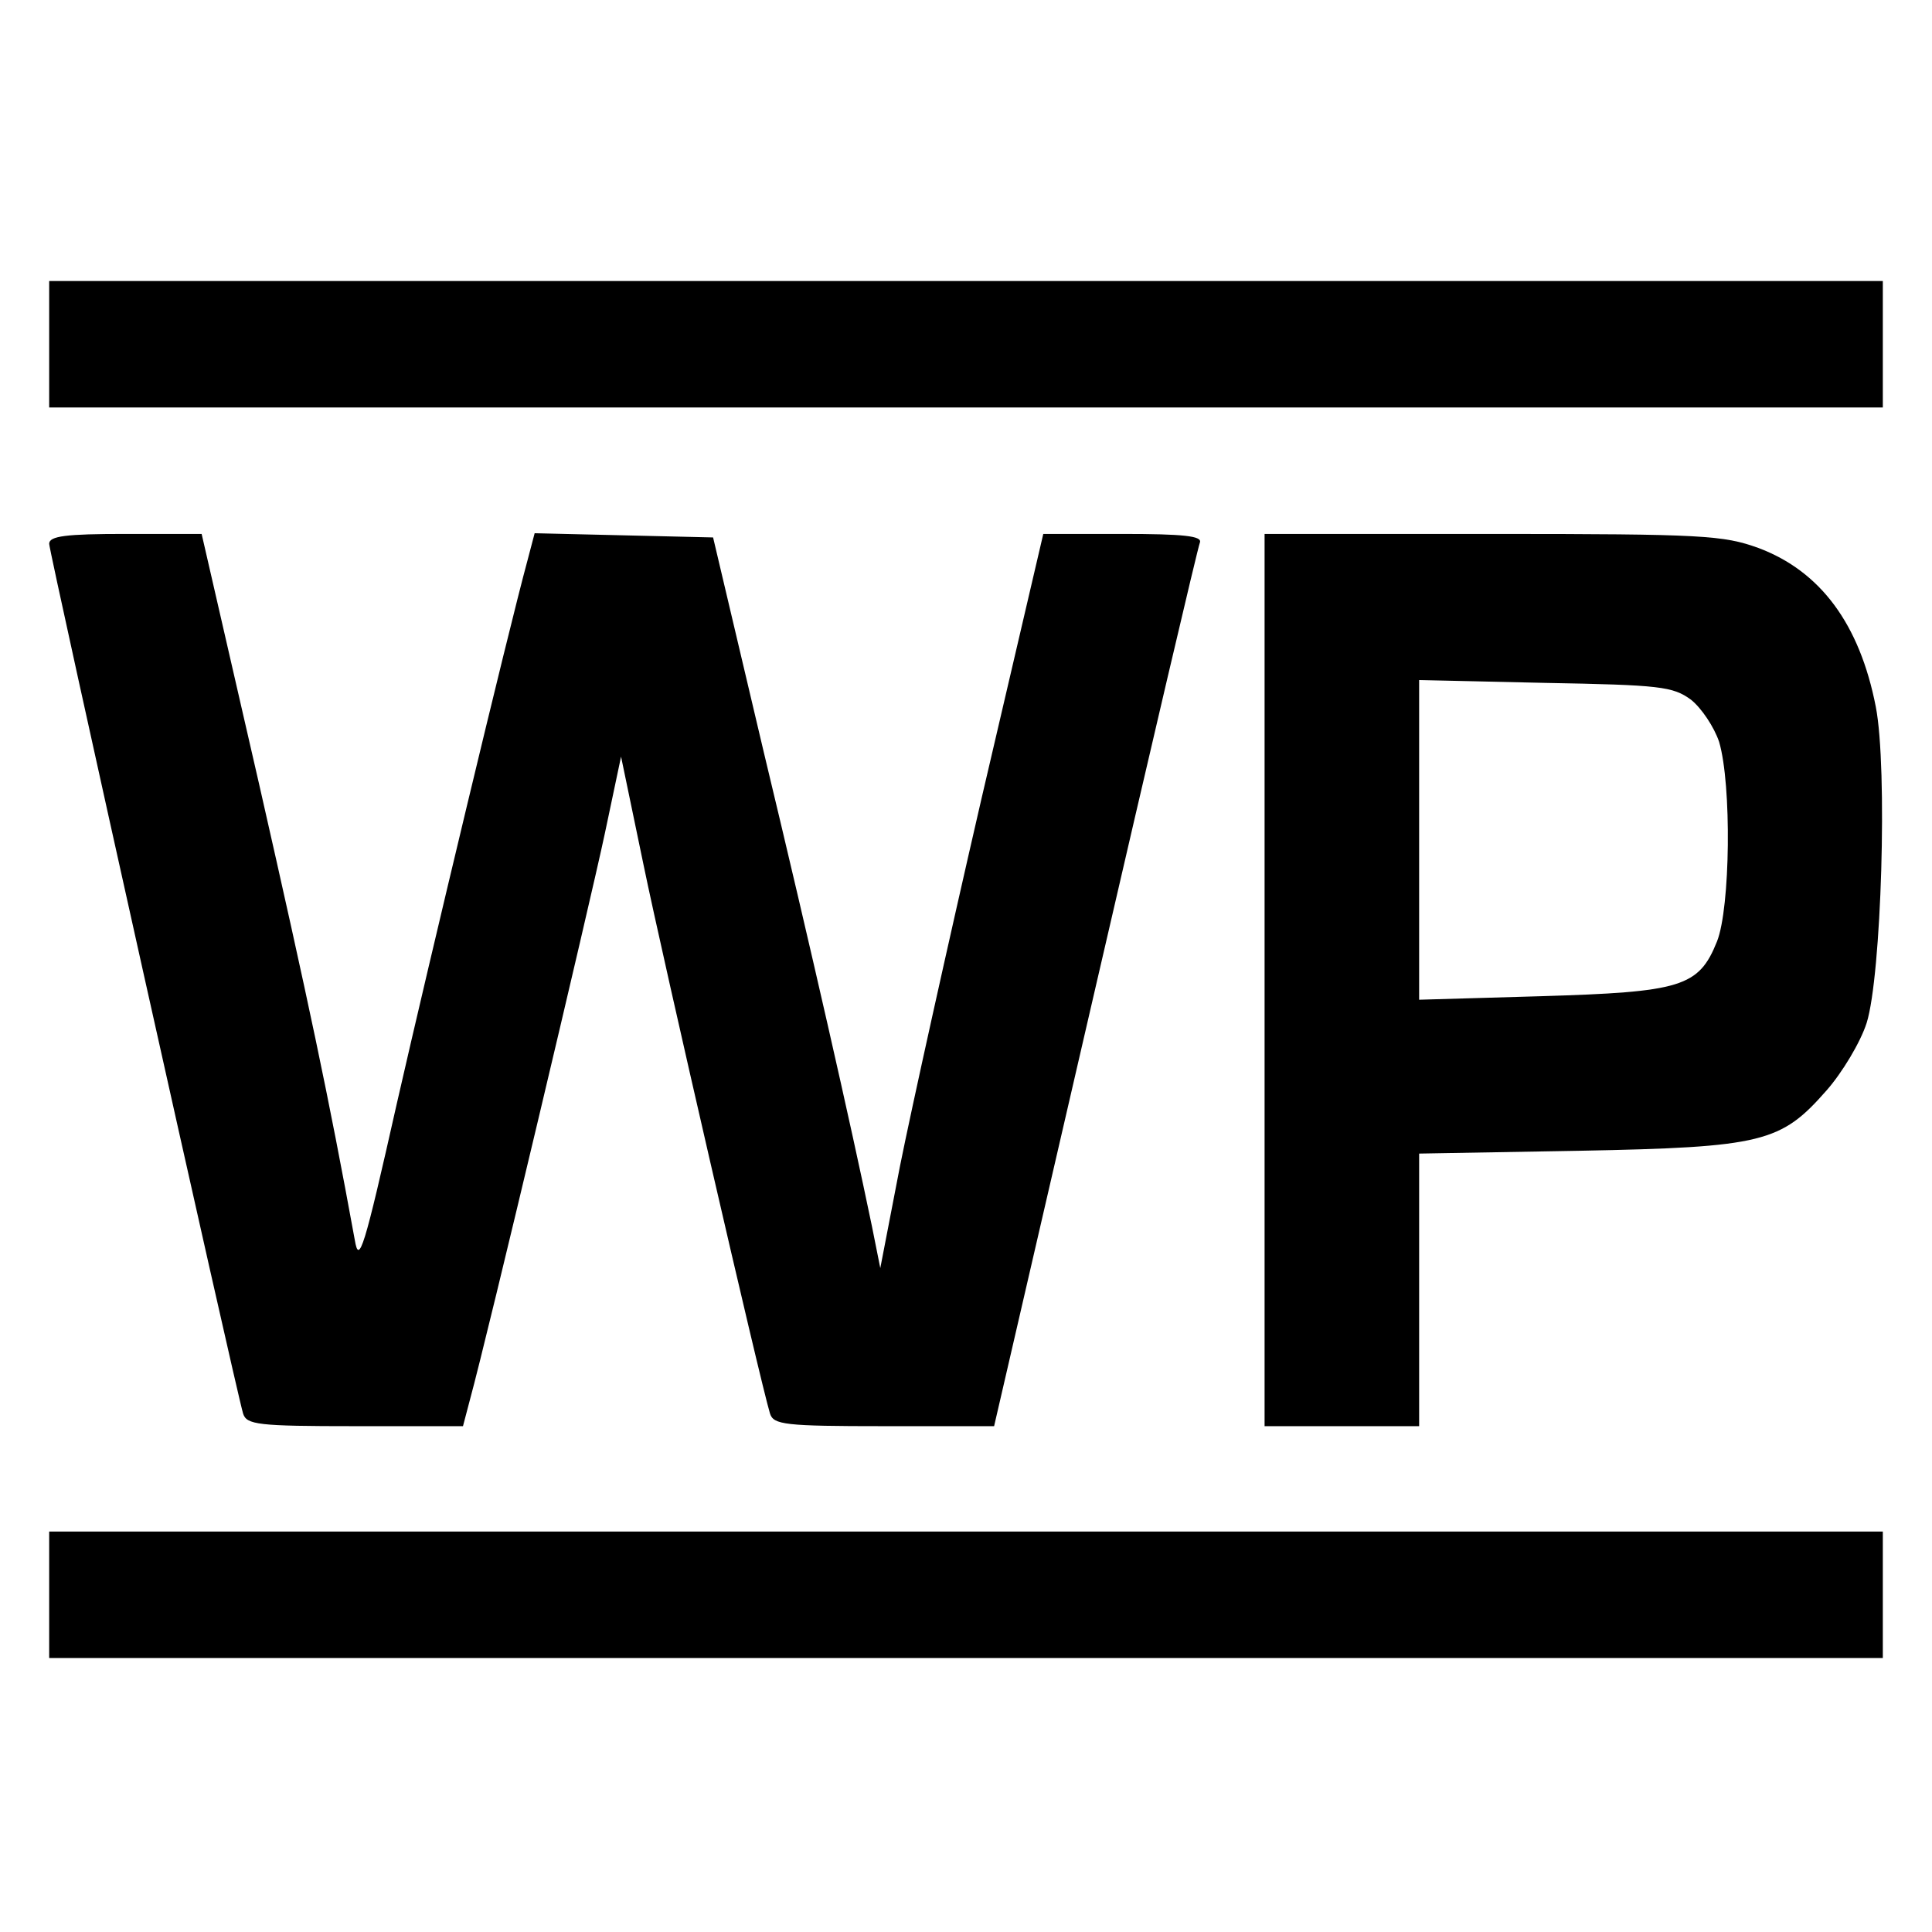
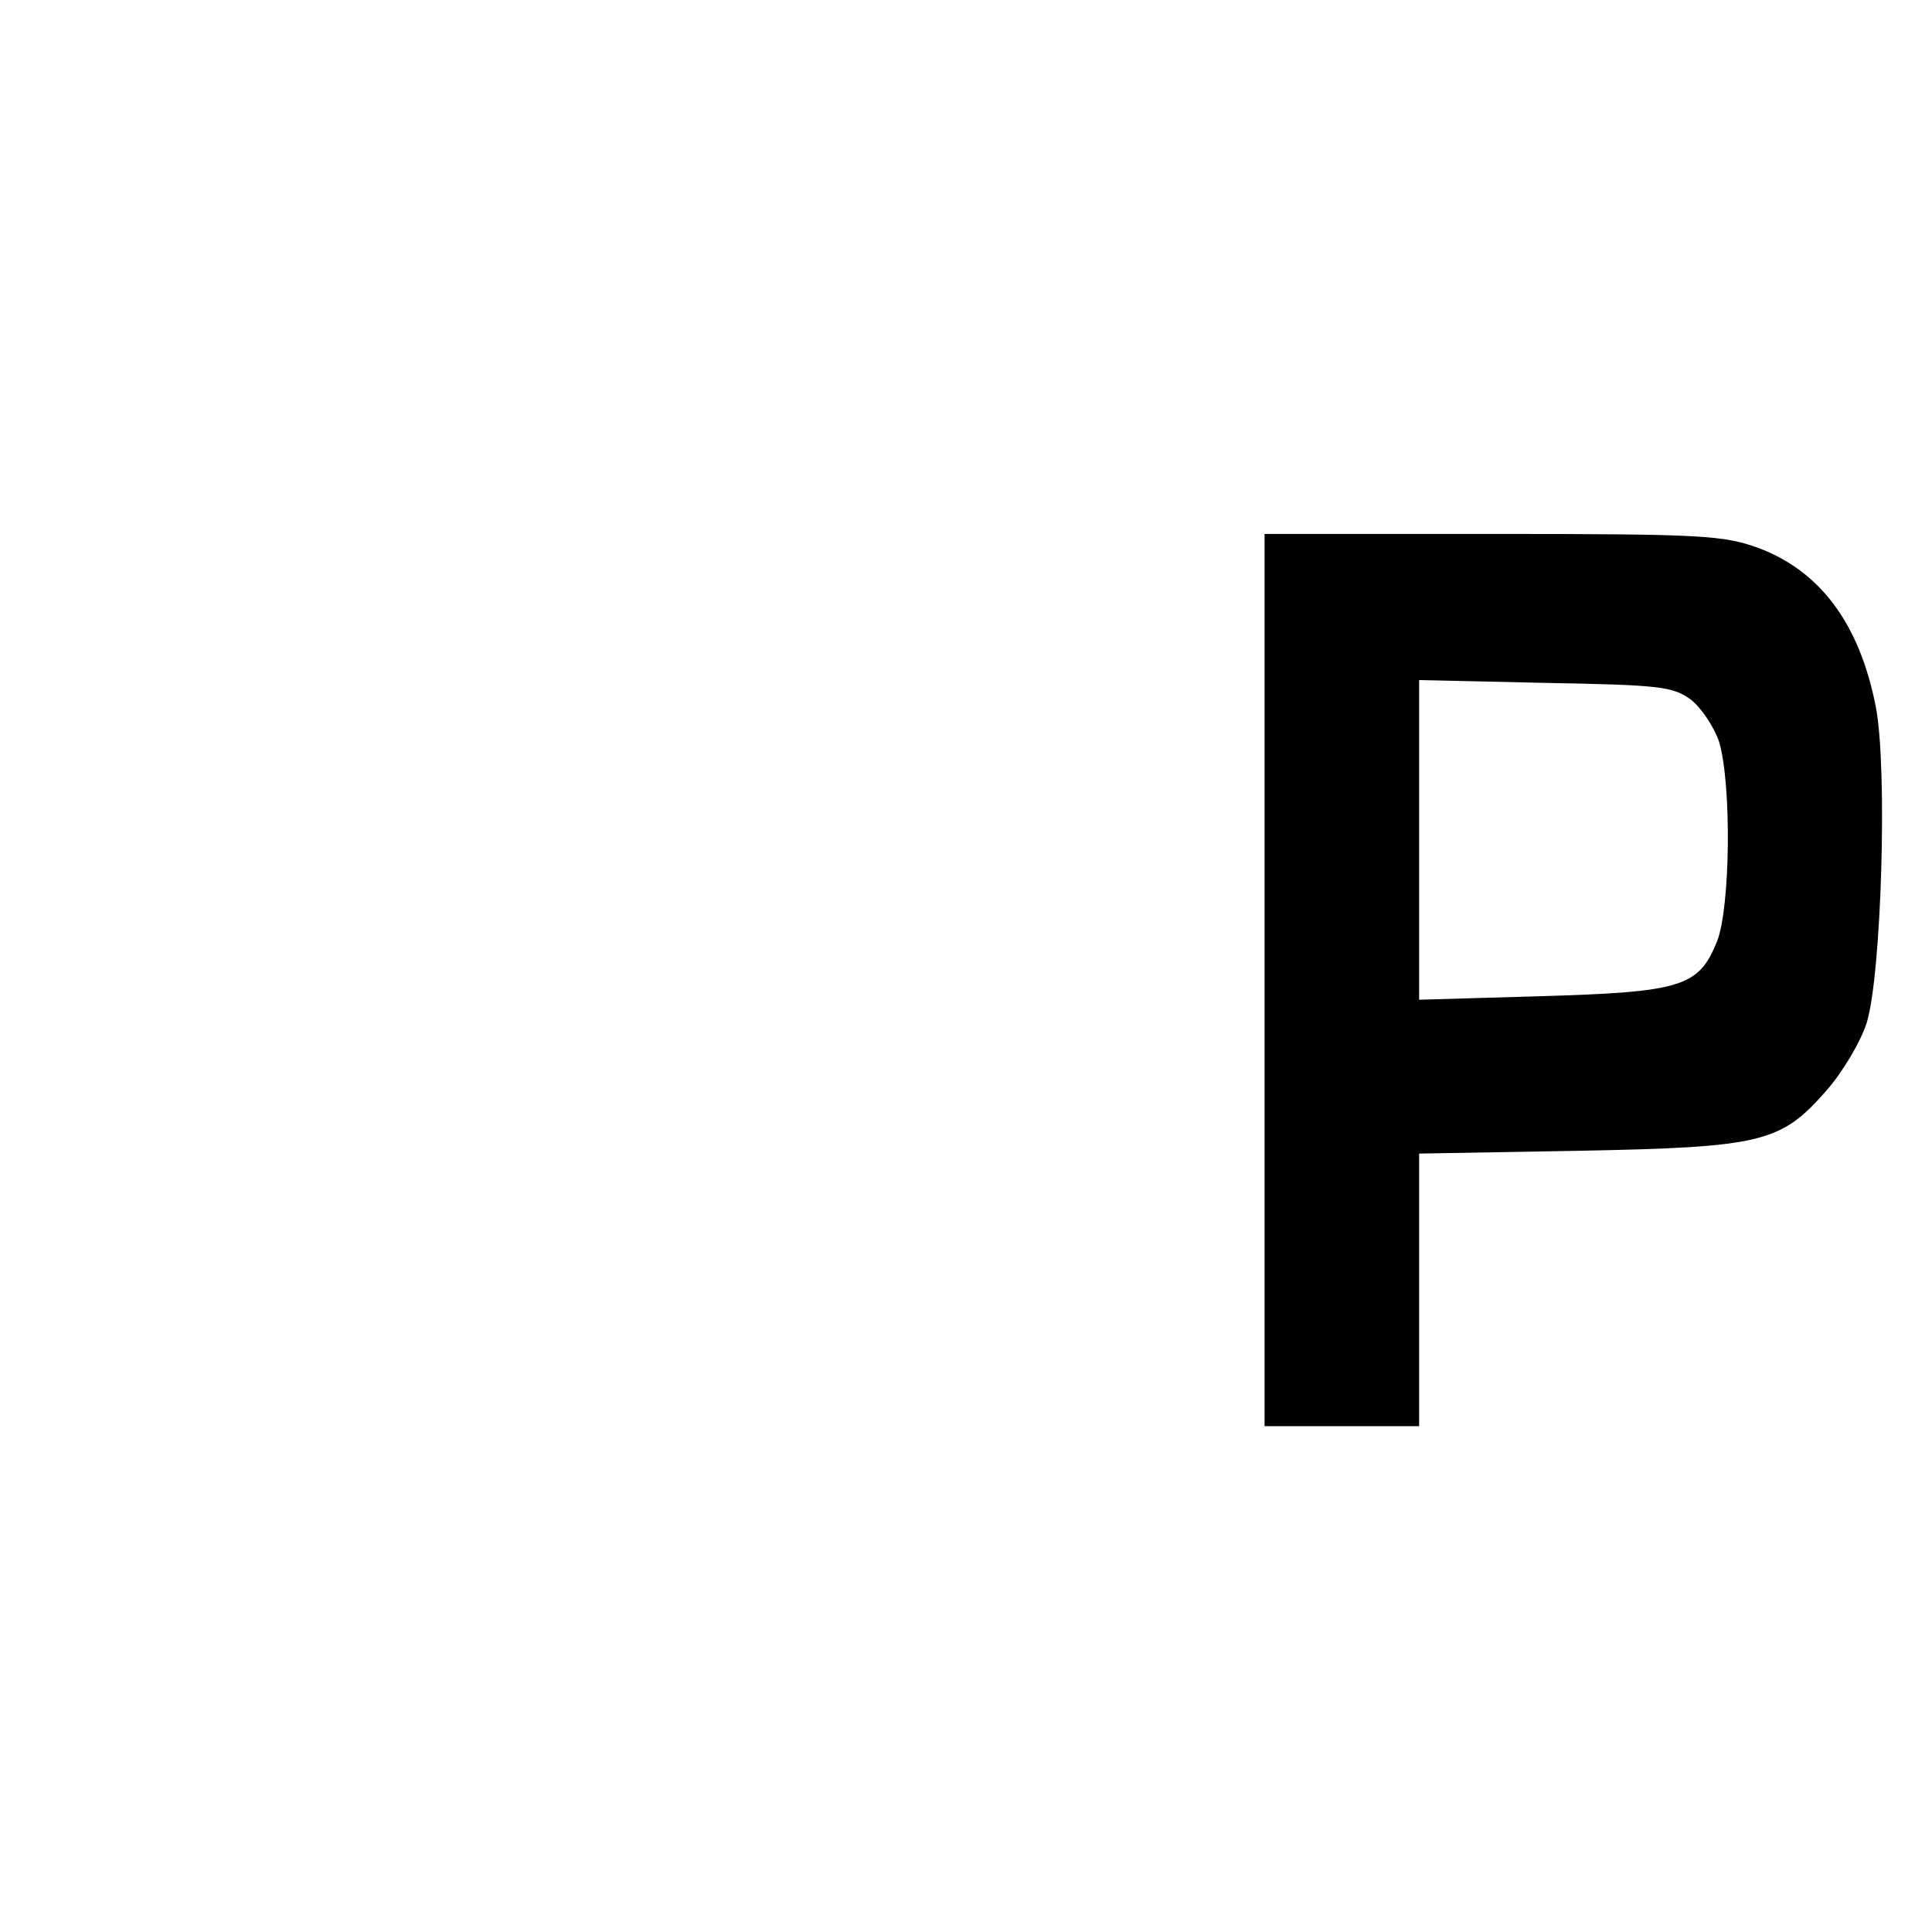
<svg xmlns="http://www.w3.org/2000/svg" version="1.0" width="275pt" height="275pt" viewBox="0 0 275 275" preserveAspectRatio="xMidYMid meet">
  <g transform="translate(0,275) scale(0.1,-0.1)" fill="#000000" stroke="none">
-     <path d="M70 2260 l0 -90 1305 0 1305 0 0 90 0 90 -1305 0 -1305 0 0 -90z" />
-     <path d="M70 1976 c0 -12 265 -1201 276 -1238 5 -16 21 -18 159 -18 l154 0 10 38 c25 91 171 707 192 806 l23 109 32 -154 c28 -136 166 -735 180 -781 5 -16 21 -18 162 -18 l157 0 144 623 c79 342 146 628 149 635 3 9 -23 12 -110 12 l-113 0 -88 -377 c-48 -208 -100 -443 -116 -523 l-28 -145 -12 60 c-30 145 -86 392 -154 675 l-72 305 -127 3 -127 3 -10 -38 c-29 -107 -139 -567 -186 -773 -47 -209 -54 -231 -60 -195 -37 203 -66 340 -136 648 l-82 357 -109 0 c-84 0 -108 -3 -108 -14z" />
    <path d="M1800 1355 l0 -635 110 0 110 0 0 194 0 194 228 4 c262 5 287 12 352 86 22 25 48 68 57 96 21 67 30 363 13 450 -23 118 -79 193 -167 226 -50 18 -78 20 -378 20 l-325 0 0 -635z m607 399 c15 -12 33 -39 40 -60 18 -61 16 -236 -3 -284 -26 -65 -51 -72 -251 -78 l-173 -5 0 228 0 227 179 -4 c164 -3 182 -5 208 -24z" />
-     <path d="M70 480 l0 -90 1305 0 1305 0 0 90 0 90 -1305 0 -1305 0 0 -90z" />
  </g>
</svg>